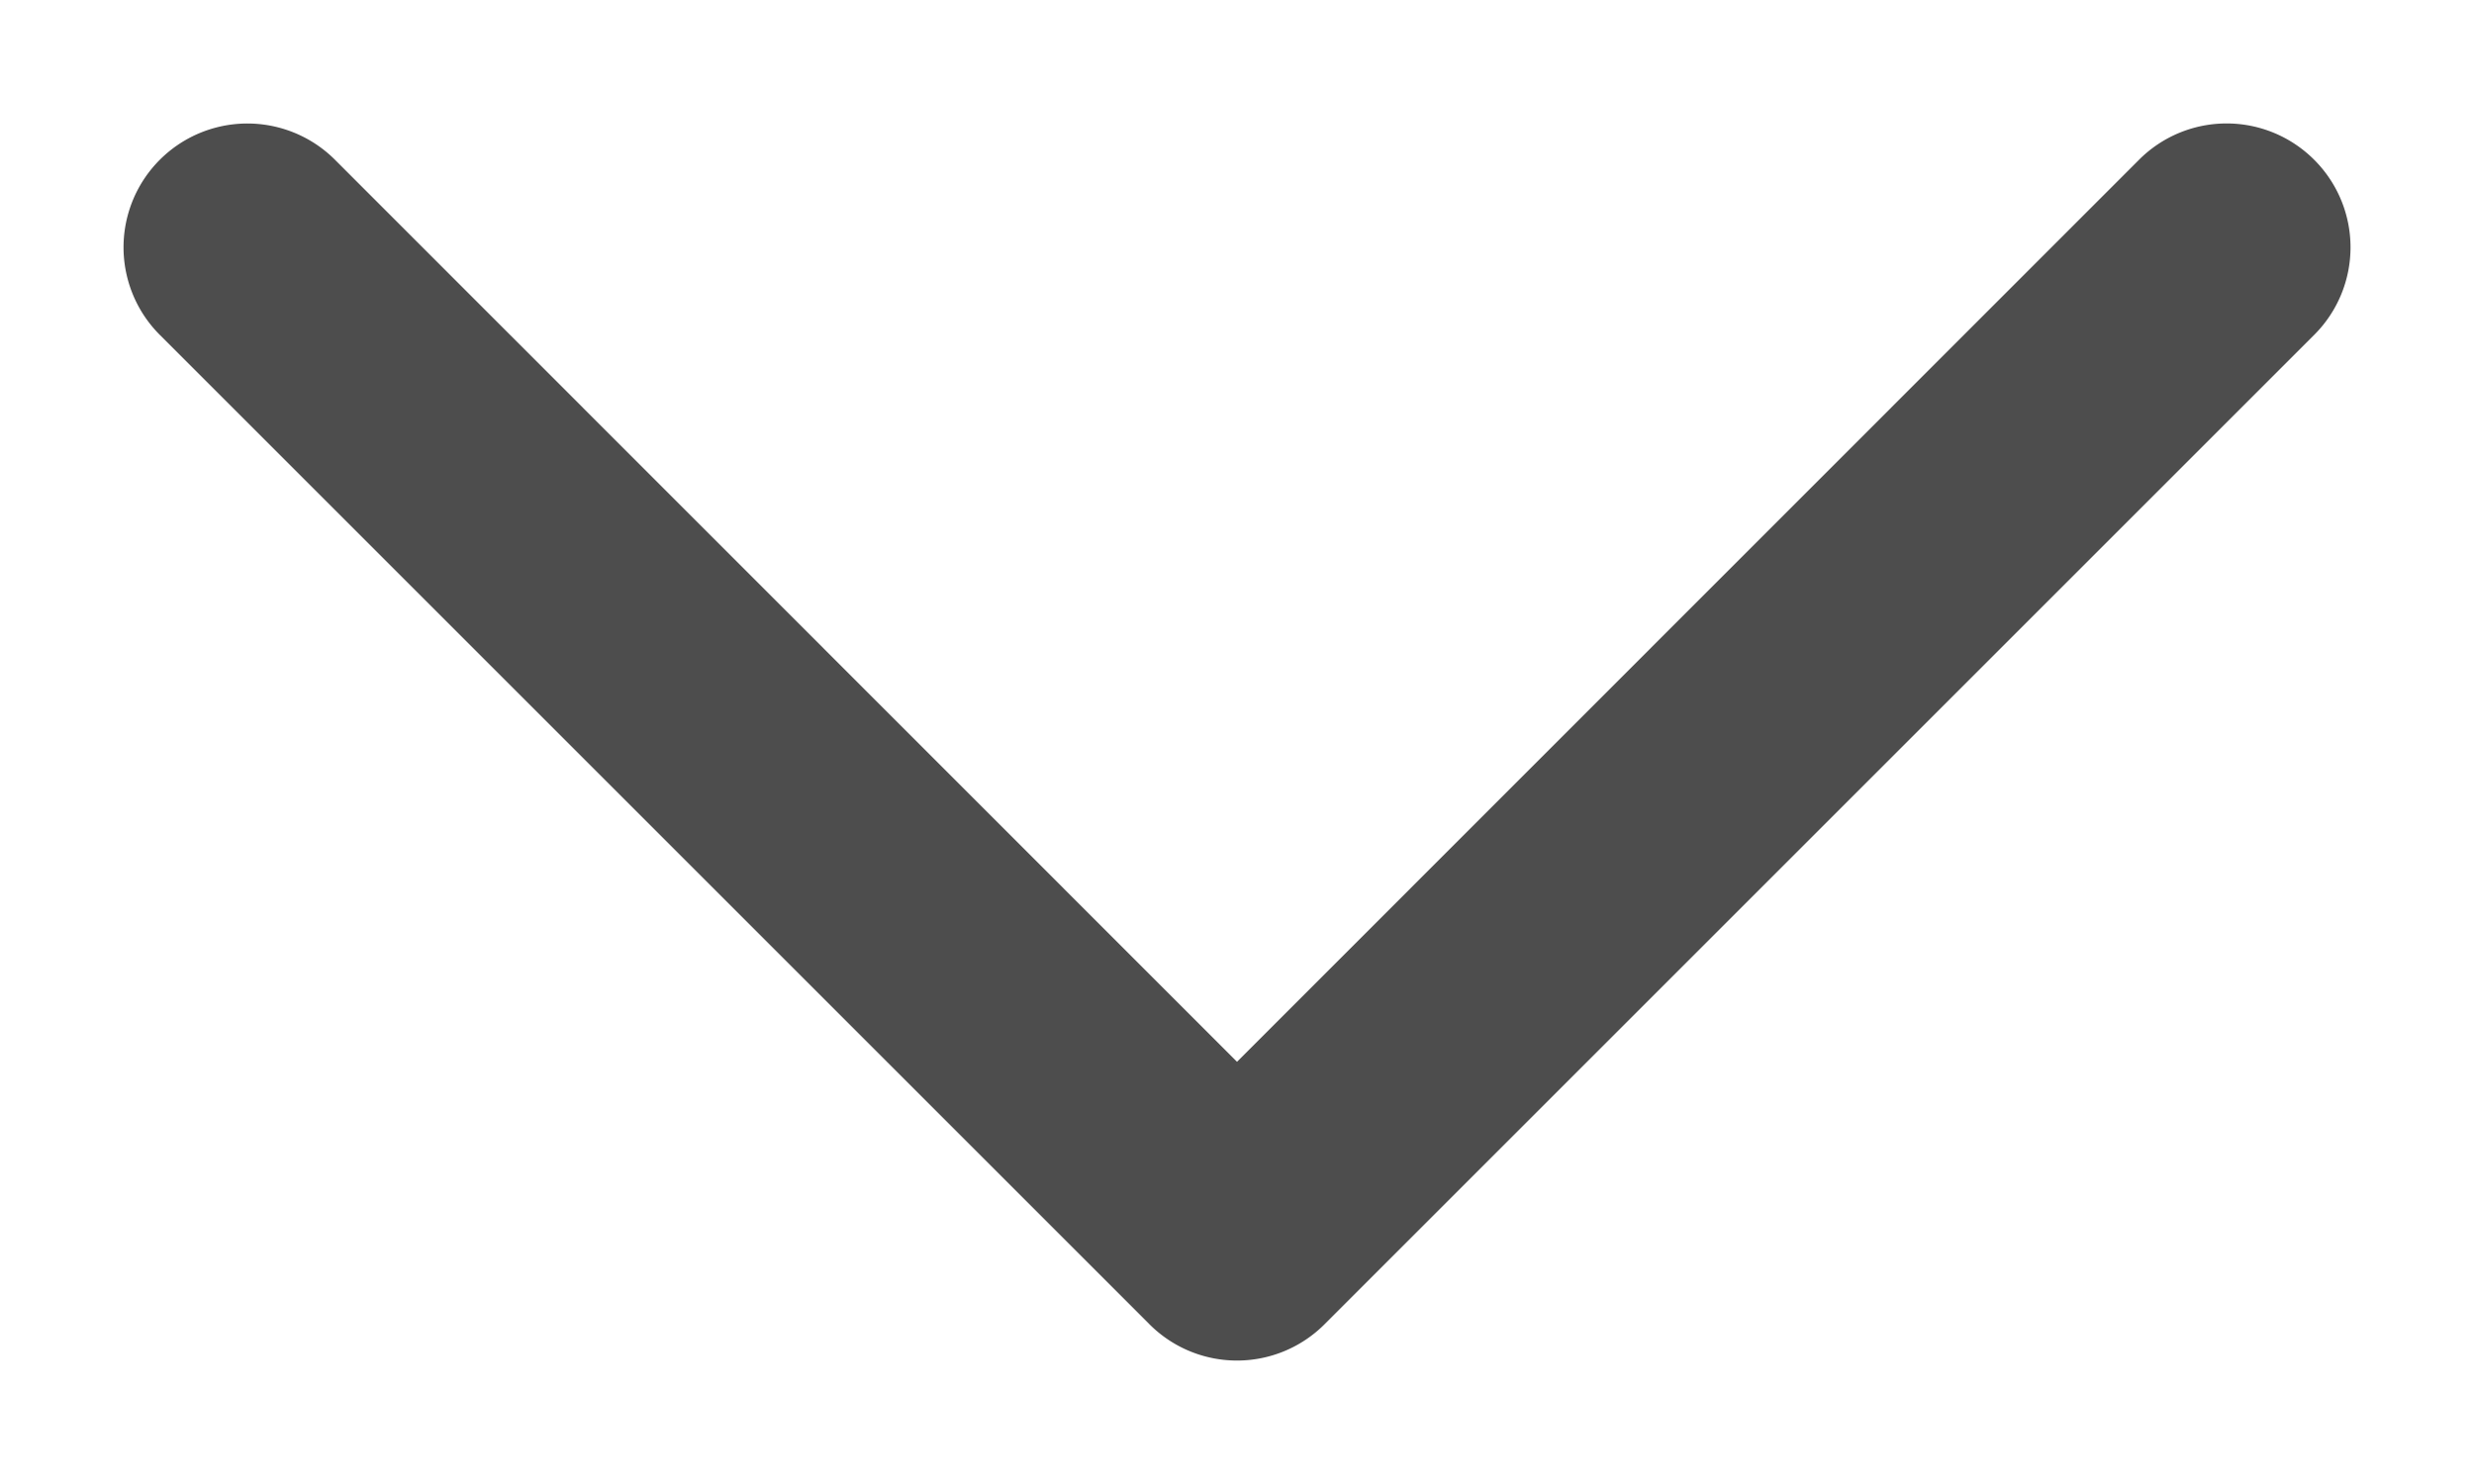
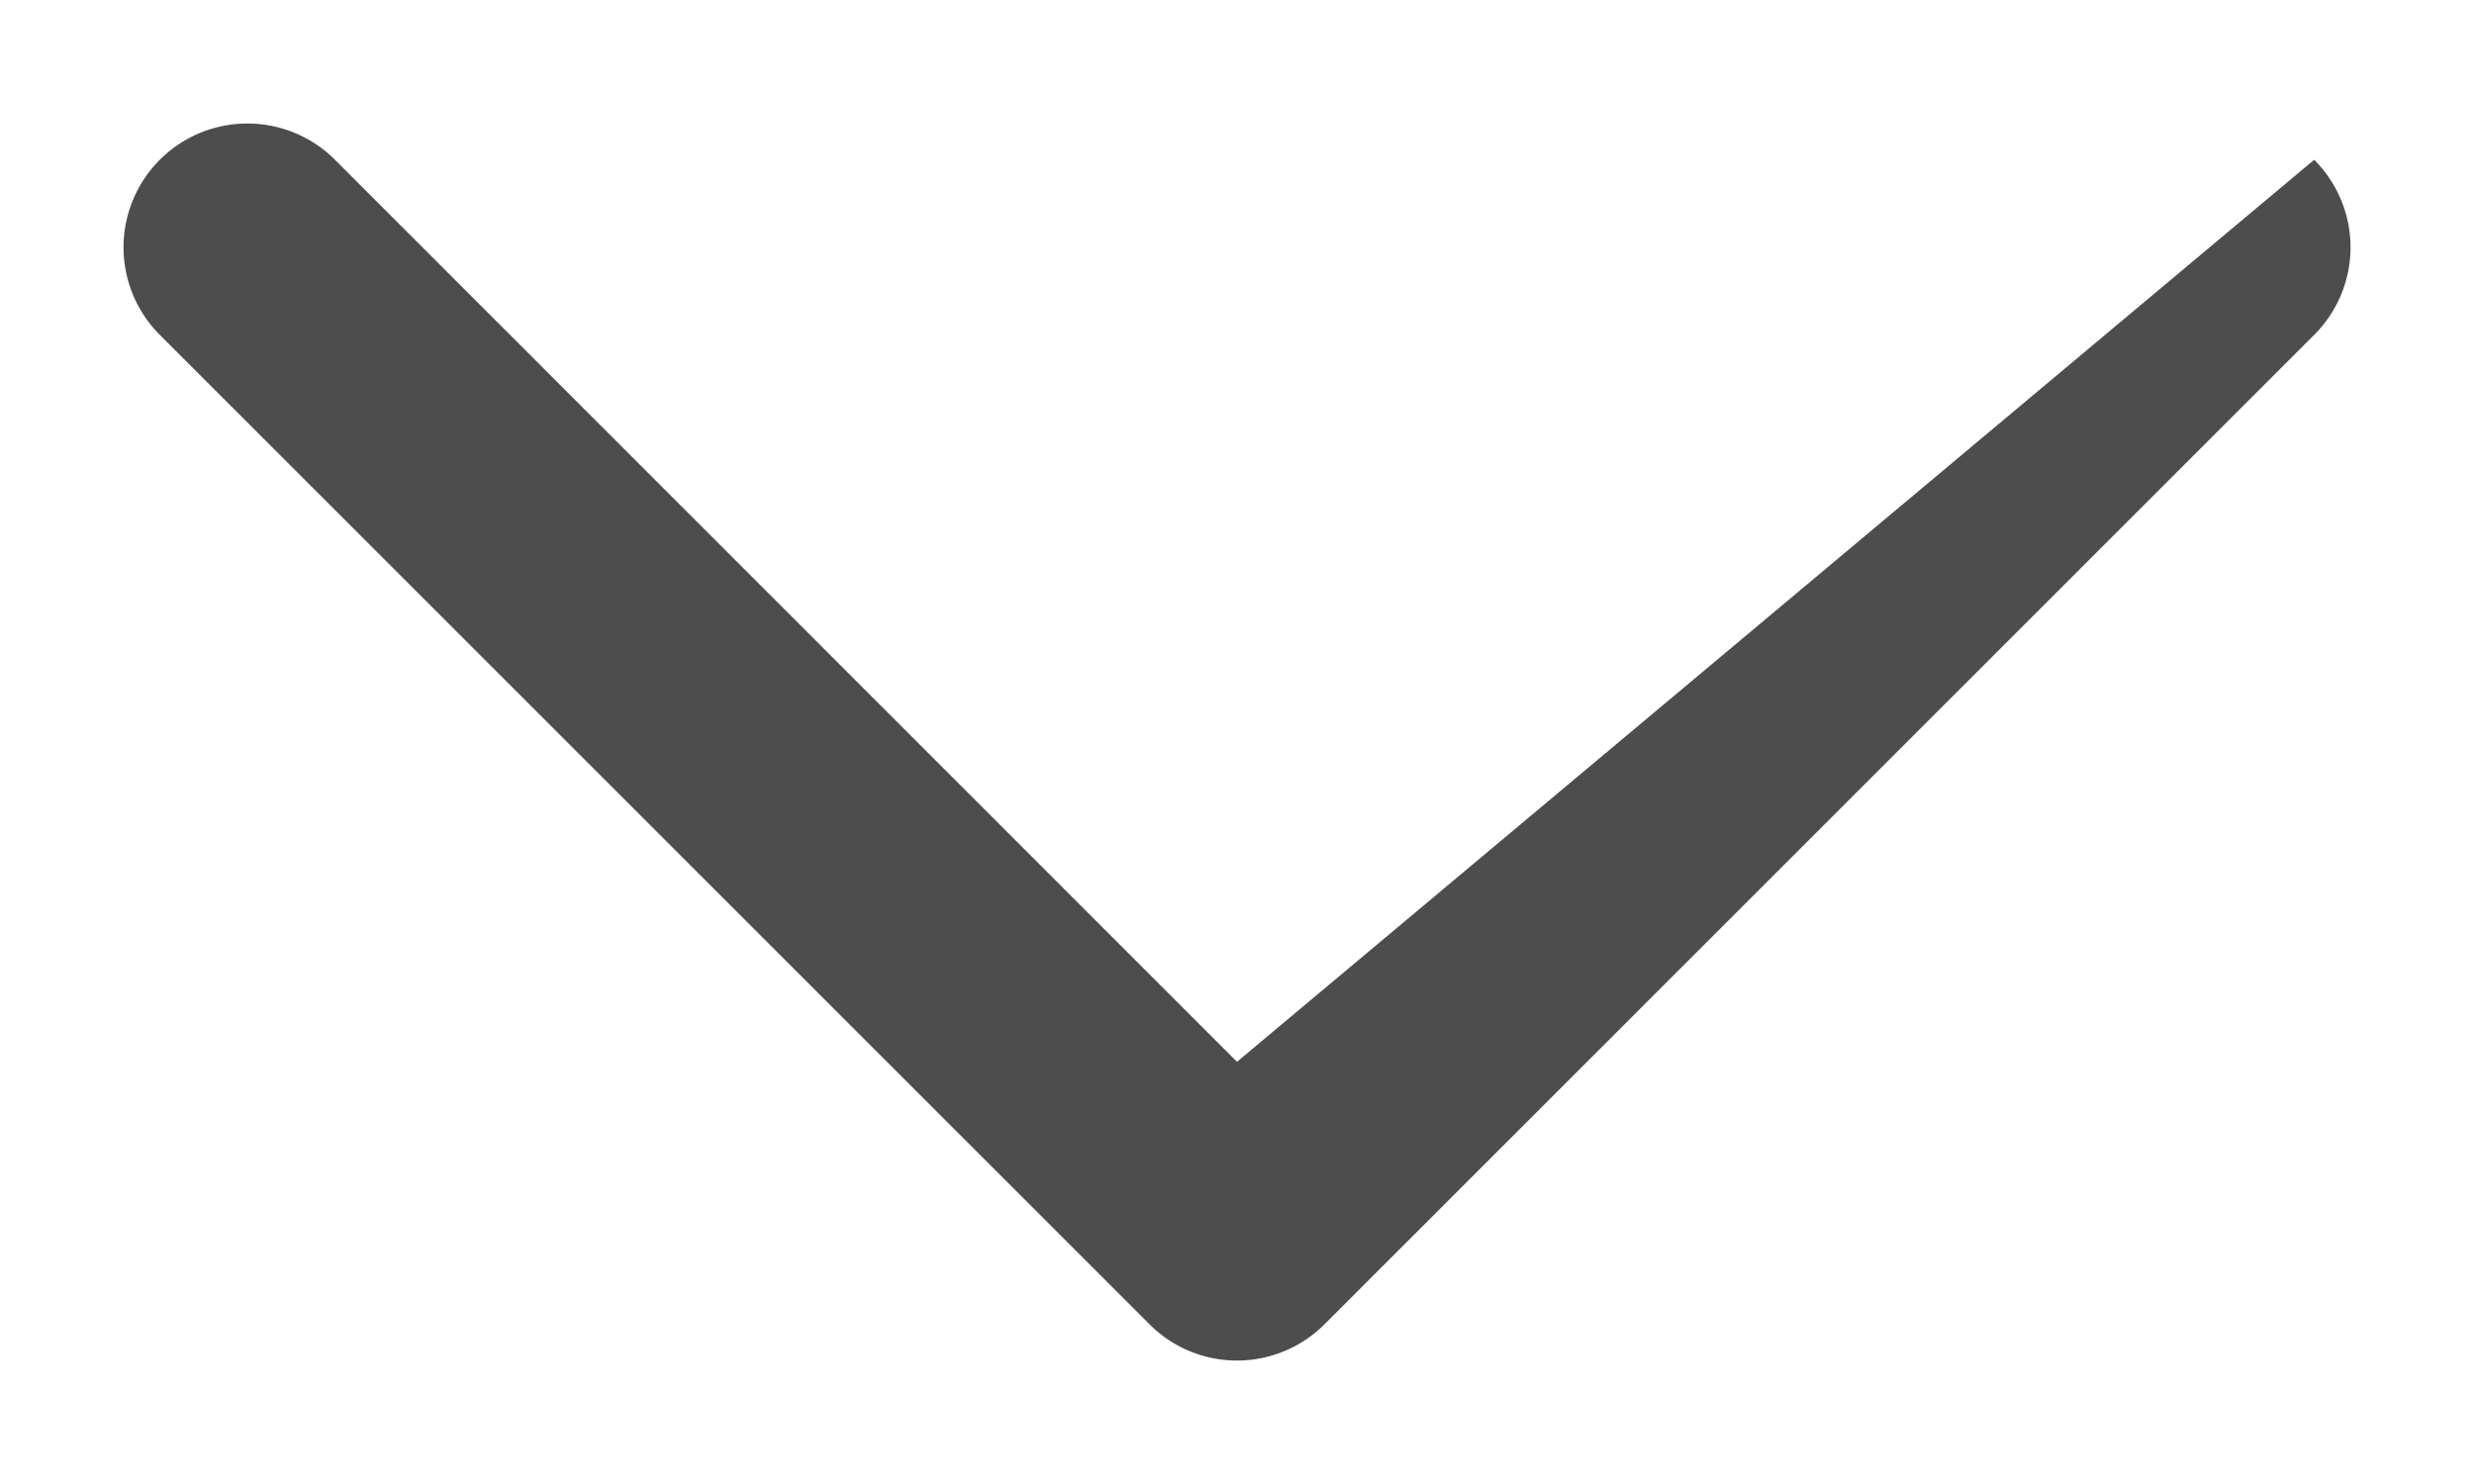
<svg xmlns="http://www.w3.org/2000/svg" viewBox="0 0 10 6" width="10" height="6">
-   <path clip-rule="evenodd" d="M9.354.646a.5.5 0 0 0-.708 0L5 4.293 1.354.646a.5.5 0 0 0-.708.708l4 4a.5.5 0 0 0 .708 0l4-4a.5.5 0 0 0 0-.708" fill-rule="evenodd" fill="currentColor" style="fill: rgba(18, 18, 18, 0.75);" />
+   <path clip-rule="evenodd" d="M9.354.646L5 4.293 1.354.646a.5.5 0 0 0-.708.708l4 4a.5.5 0 0 0 .708 0l4-4a.5.5 0 0 0 0-.708" fill-rule="evenodd" fill="currentColor" style="fill: rgba(18, 18, 18, 0.75);" />
</svg>